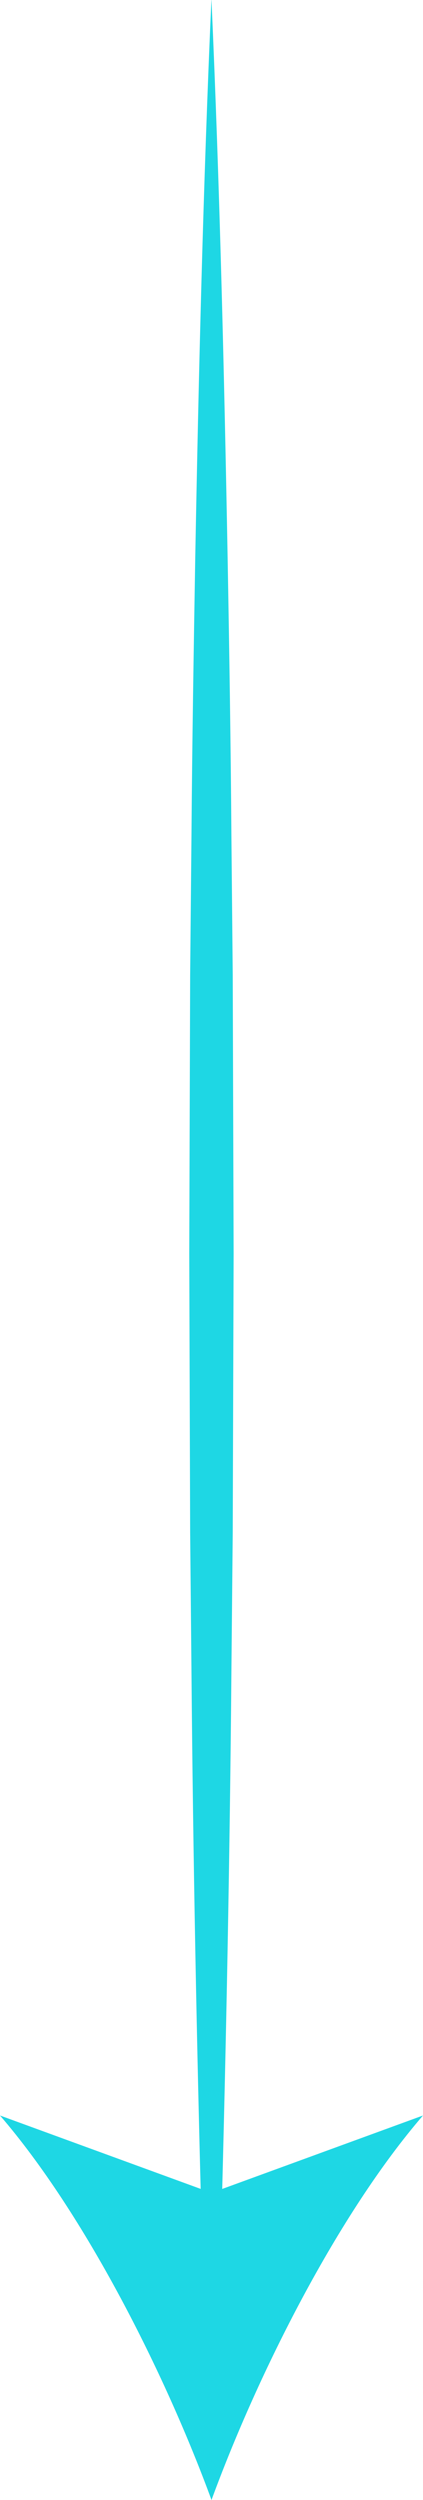
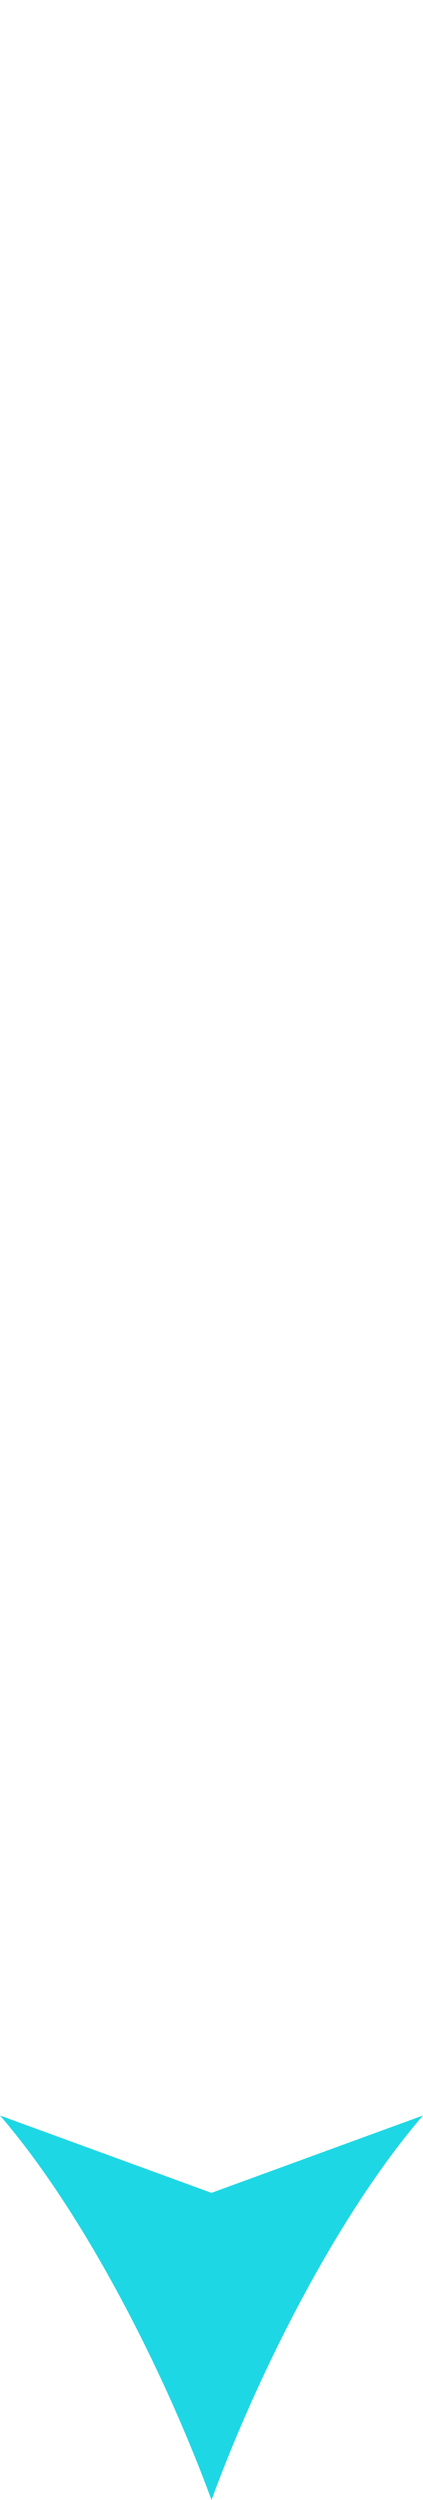
<svg xmlns="http://www.w3.org/2000/svg" width="30" height="177" viewBox="0 0 30 177" fill="none">
  <g clip-path="url(#clip0_840_37398)">
-     <path d="M15 -6.86007e-08C15.584 13.146 15.899 26.299 16.143 39.445C16.262 46.022 16.364 52.59 16.412 59.167L16.506 69.032L16.538 78.898L16.569 88.763L16.538 98.628L16.506 108.493L16.412 118.358C16.301 131.504 16.041 144.657 15.686 157.803L14.306 157.803C13.951 144.657 13.691 131.504 13.58 118.358L13.486 108.493L13.454 98.628L13.423 88.763L13.454 78.898L13.486 69.032L13.58 59.167C13.628 52.59 13.738 46.022 13.848 39.445C14.093 26.299 14.409 13.146 14.992 -6.89454e-08L15 -6.86007e-08Z" fill="#1ED7E4" />
-     <path d="M15 177C11.68 167.955 6.002 156.736 0 149.777L15 155.255L30 149.777C23.991 156.736 18.32 167.955 15 177Z" fill="#1ED7E4" />
+     <path d="M15 177C11.68 167.955 6.002 156.736 0 149.777L15 155.255L30 149.777C23.991 156.736 18.32 167.955 15 177" fill="#1ED7E4" />
  </g>
  <defs>
    <clipPath id="clip0_840_37398">
      <rect width="177" height="30" fill="white" transform="translate(30) rotate(90)" />
    </clipPath>
  </defs>
</svg>